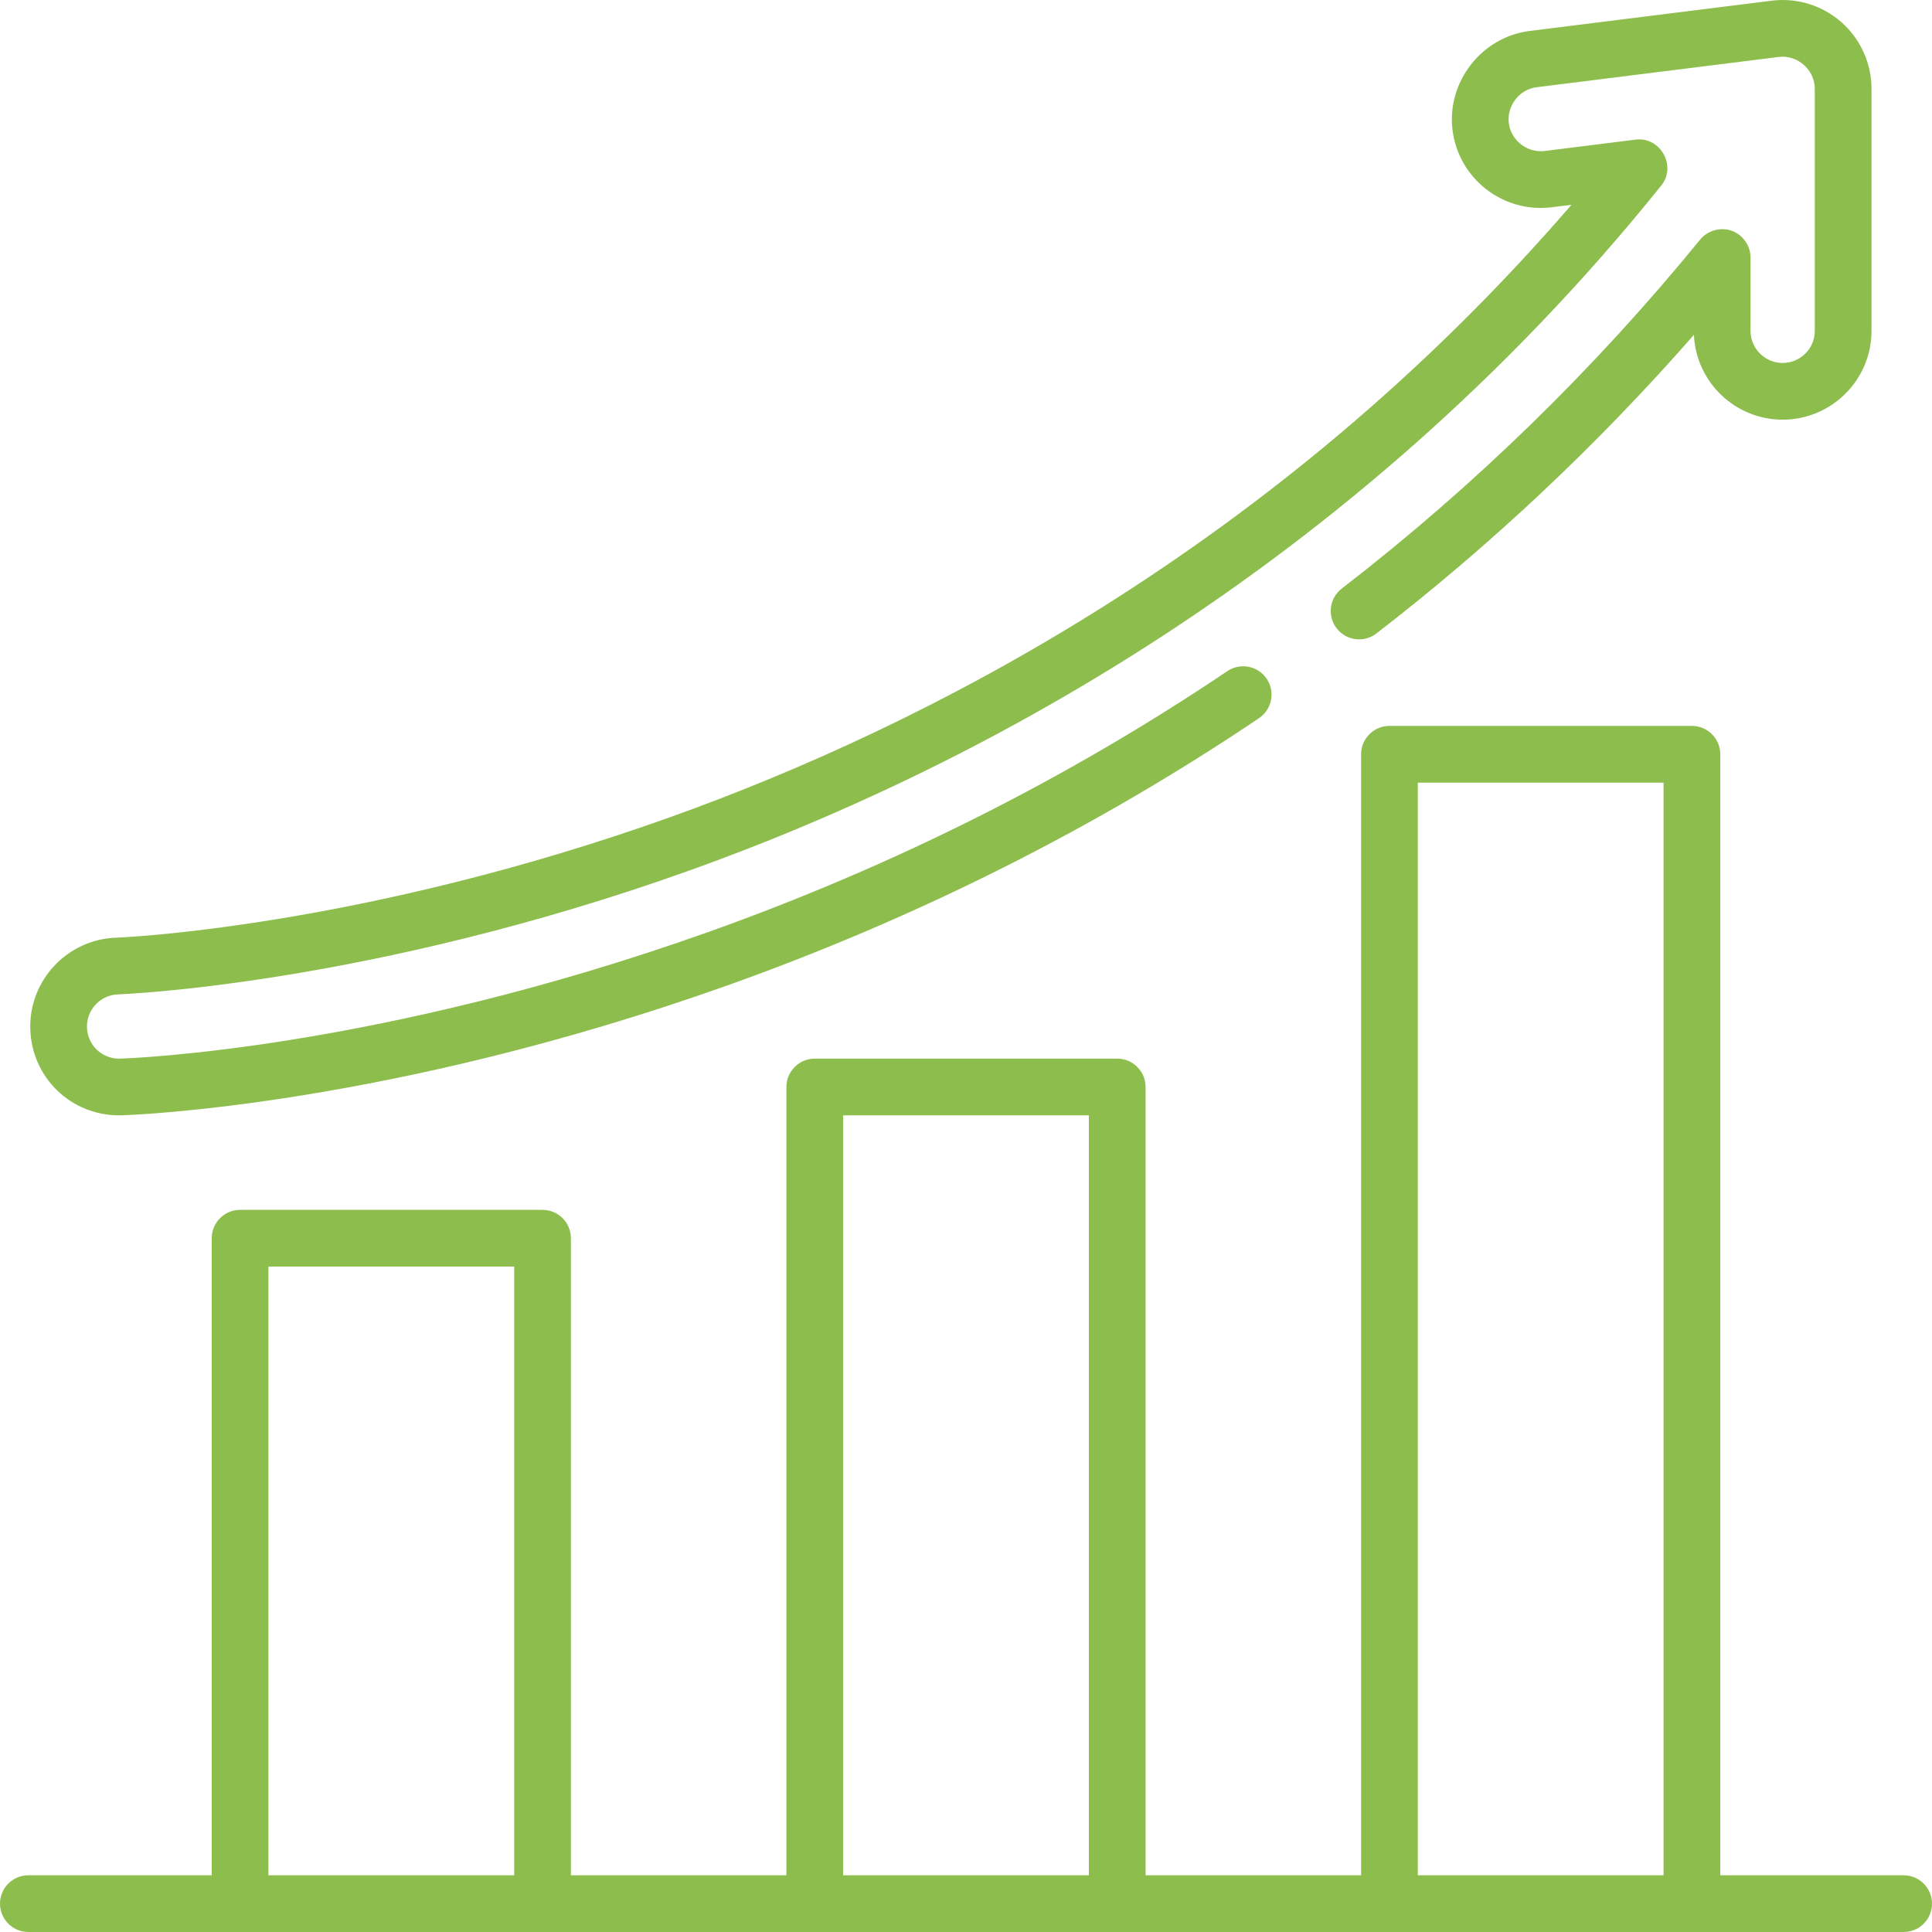
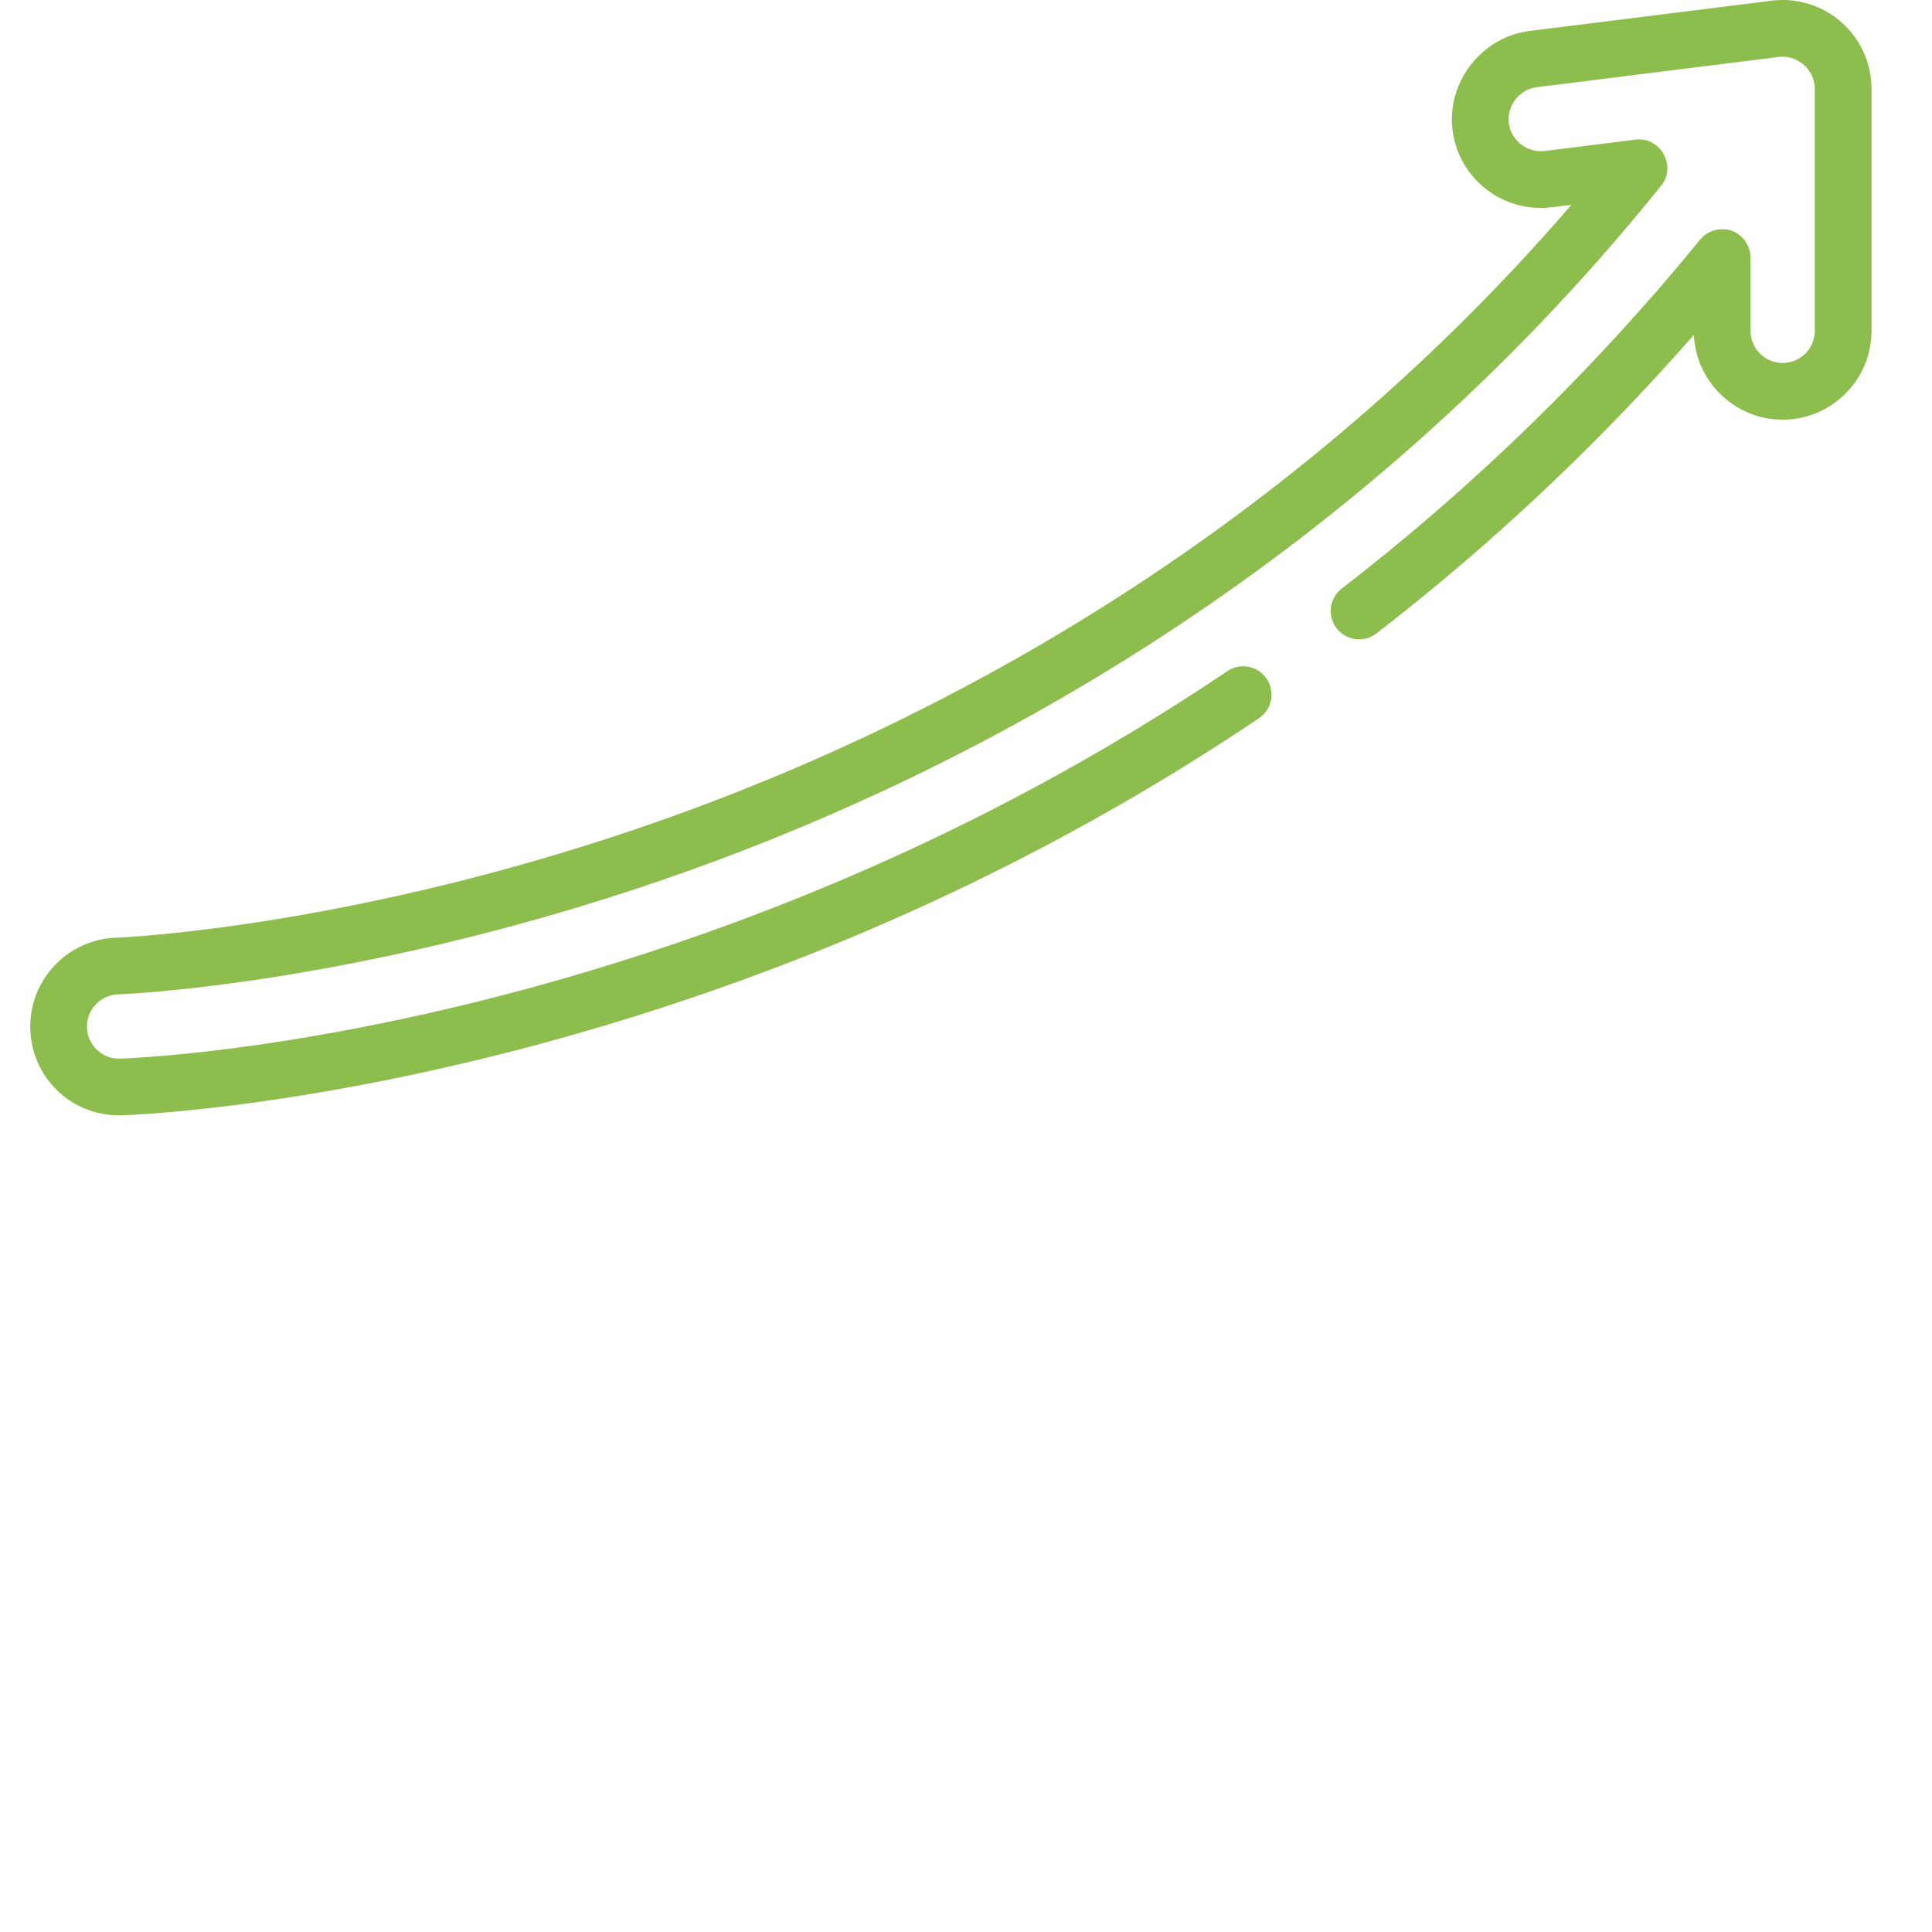
<svg xmlns="http://www.w3.org/2000/svg" width="512" height="512" viewBox="0 0 512 512" fill="none">
  <g clip-path="url(#clip0)">
-     <path d="M504.485 496.971H455.89V199.891C455.89 195.741 452.526 192.376 448.375 192.376H368.219C364.068 192.376 360.704 195.741 360.704 199.891V496.971H303.593V288.063C303.593 283.913 300.229 280.548 296.078 280.548H215.922C211.771 280.548 208.407 283.913 208.407 288.063V496.971H151.296V328.141C151.296 323.991 147.932 320.626 143.781 320.626H63.625C59.474 320.626 56.11 323.991 56.11 328.141V496.97H7.515C3.364 496.97 0 500.335 0 504.485C0 508.635 3.364 512 7.515 512H504.485C508.636 512 512 508.635 512 504.485C511.999 500.335 508.636 496.971 504.485 496.971ZM136.266 496.971H71.139V335.656H136.266V496.971ZM288.564 496.971H223.437V295.578H288.564V496.971ZM440.861 496.971H375.734V207.406H440.861V496.971Z" fill="#8DBE4D" />
    <path d="M488.008 5.895C482.943 1.424 476.202 -0.659 469.502 0.183L405.377 8.199C392.647 9.79 383.341 21.739 384.934 34.482C386.543 47.359 398.324 56.536 411.218 54.926L416.45 54.273C337.745 145.529 244.178 192.691 178.06 216.393C95.619 245.948 31.452 248.476 30.827 248.497C17.864 248.902 7.636 259.779 8.028 272.744C8.416 285.548 18.749 295.577 31.554 295.577C31.792 295.577 32.031 295.574 32.276 295.566C35.129 295.48 103.15 293.078 192.765 261.146C243.143 243.194 290.547 219.363 333.658 190.316C337.1 187.998 338.01 183.326 335.69 179.885C333.372 176.442 328.702 175.533 325.259 177.852C283.191 206.198 236.916 229.459 187.72 246.989C100.307 278.136 34.575 280.46 31.826 280.543L31.554 280.547C26.926 280.547 23.19 276.92 23.05 272.289C22.908 267.599 26.608 263.665 31.3 263.518C31.956 263.497 97.954 261.075 183.132 230.54C254.491 204.959 357.025 152.726 440.258 49.162C444.402 44.006 440.021 36.177 433.47 36.998L409.358 40.012C405.178 40.529 401.118 37.79 400.057 33.708C398.781 28.796 402.213 23.74 407.243 23.11L471.37 15.094C476.377 14.461 480.941 18.508 480.941 23.545V87.67C480.941 92.366 477.121 96.187 472.424 96.187C467.727 96.187 463.907 92.367 463.907 87.67V68.23C463.907 65.159 461.921 62.287 459.049 61.202C456.082 60.081 452.576 61.022 450.57 63.478C422.503 97.869 390.545 128.989 355.582 155.973C352.297 158.509 351.688 163.228 354.224 166.514C356.76 169.8 361.481 170.407 364.765 167.872C395.22 144.367 423.45 117.806 448.902 88.731C449.458 101.224 459.796 111.218 472.425 111.218C485.408 111.218 495.971 100.655 495.971 87.672V23.547C495.97 16.797 493.068 10.362 488.008 5.895Z" fill="#8DBE4D" />
  </g>
  <defs>
    <clipPath id="clip0">
      <rect width="512" height="512" fill="white" />
    </clipPath>
  </defs>
</svg>